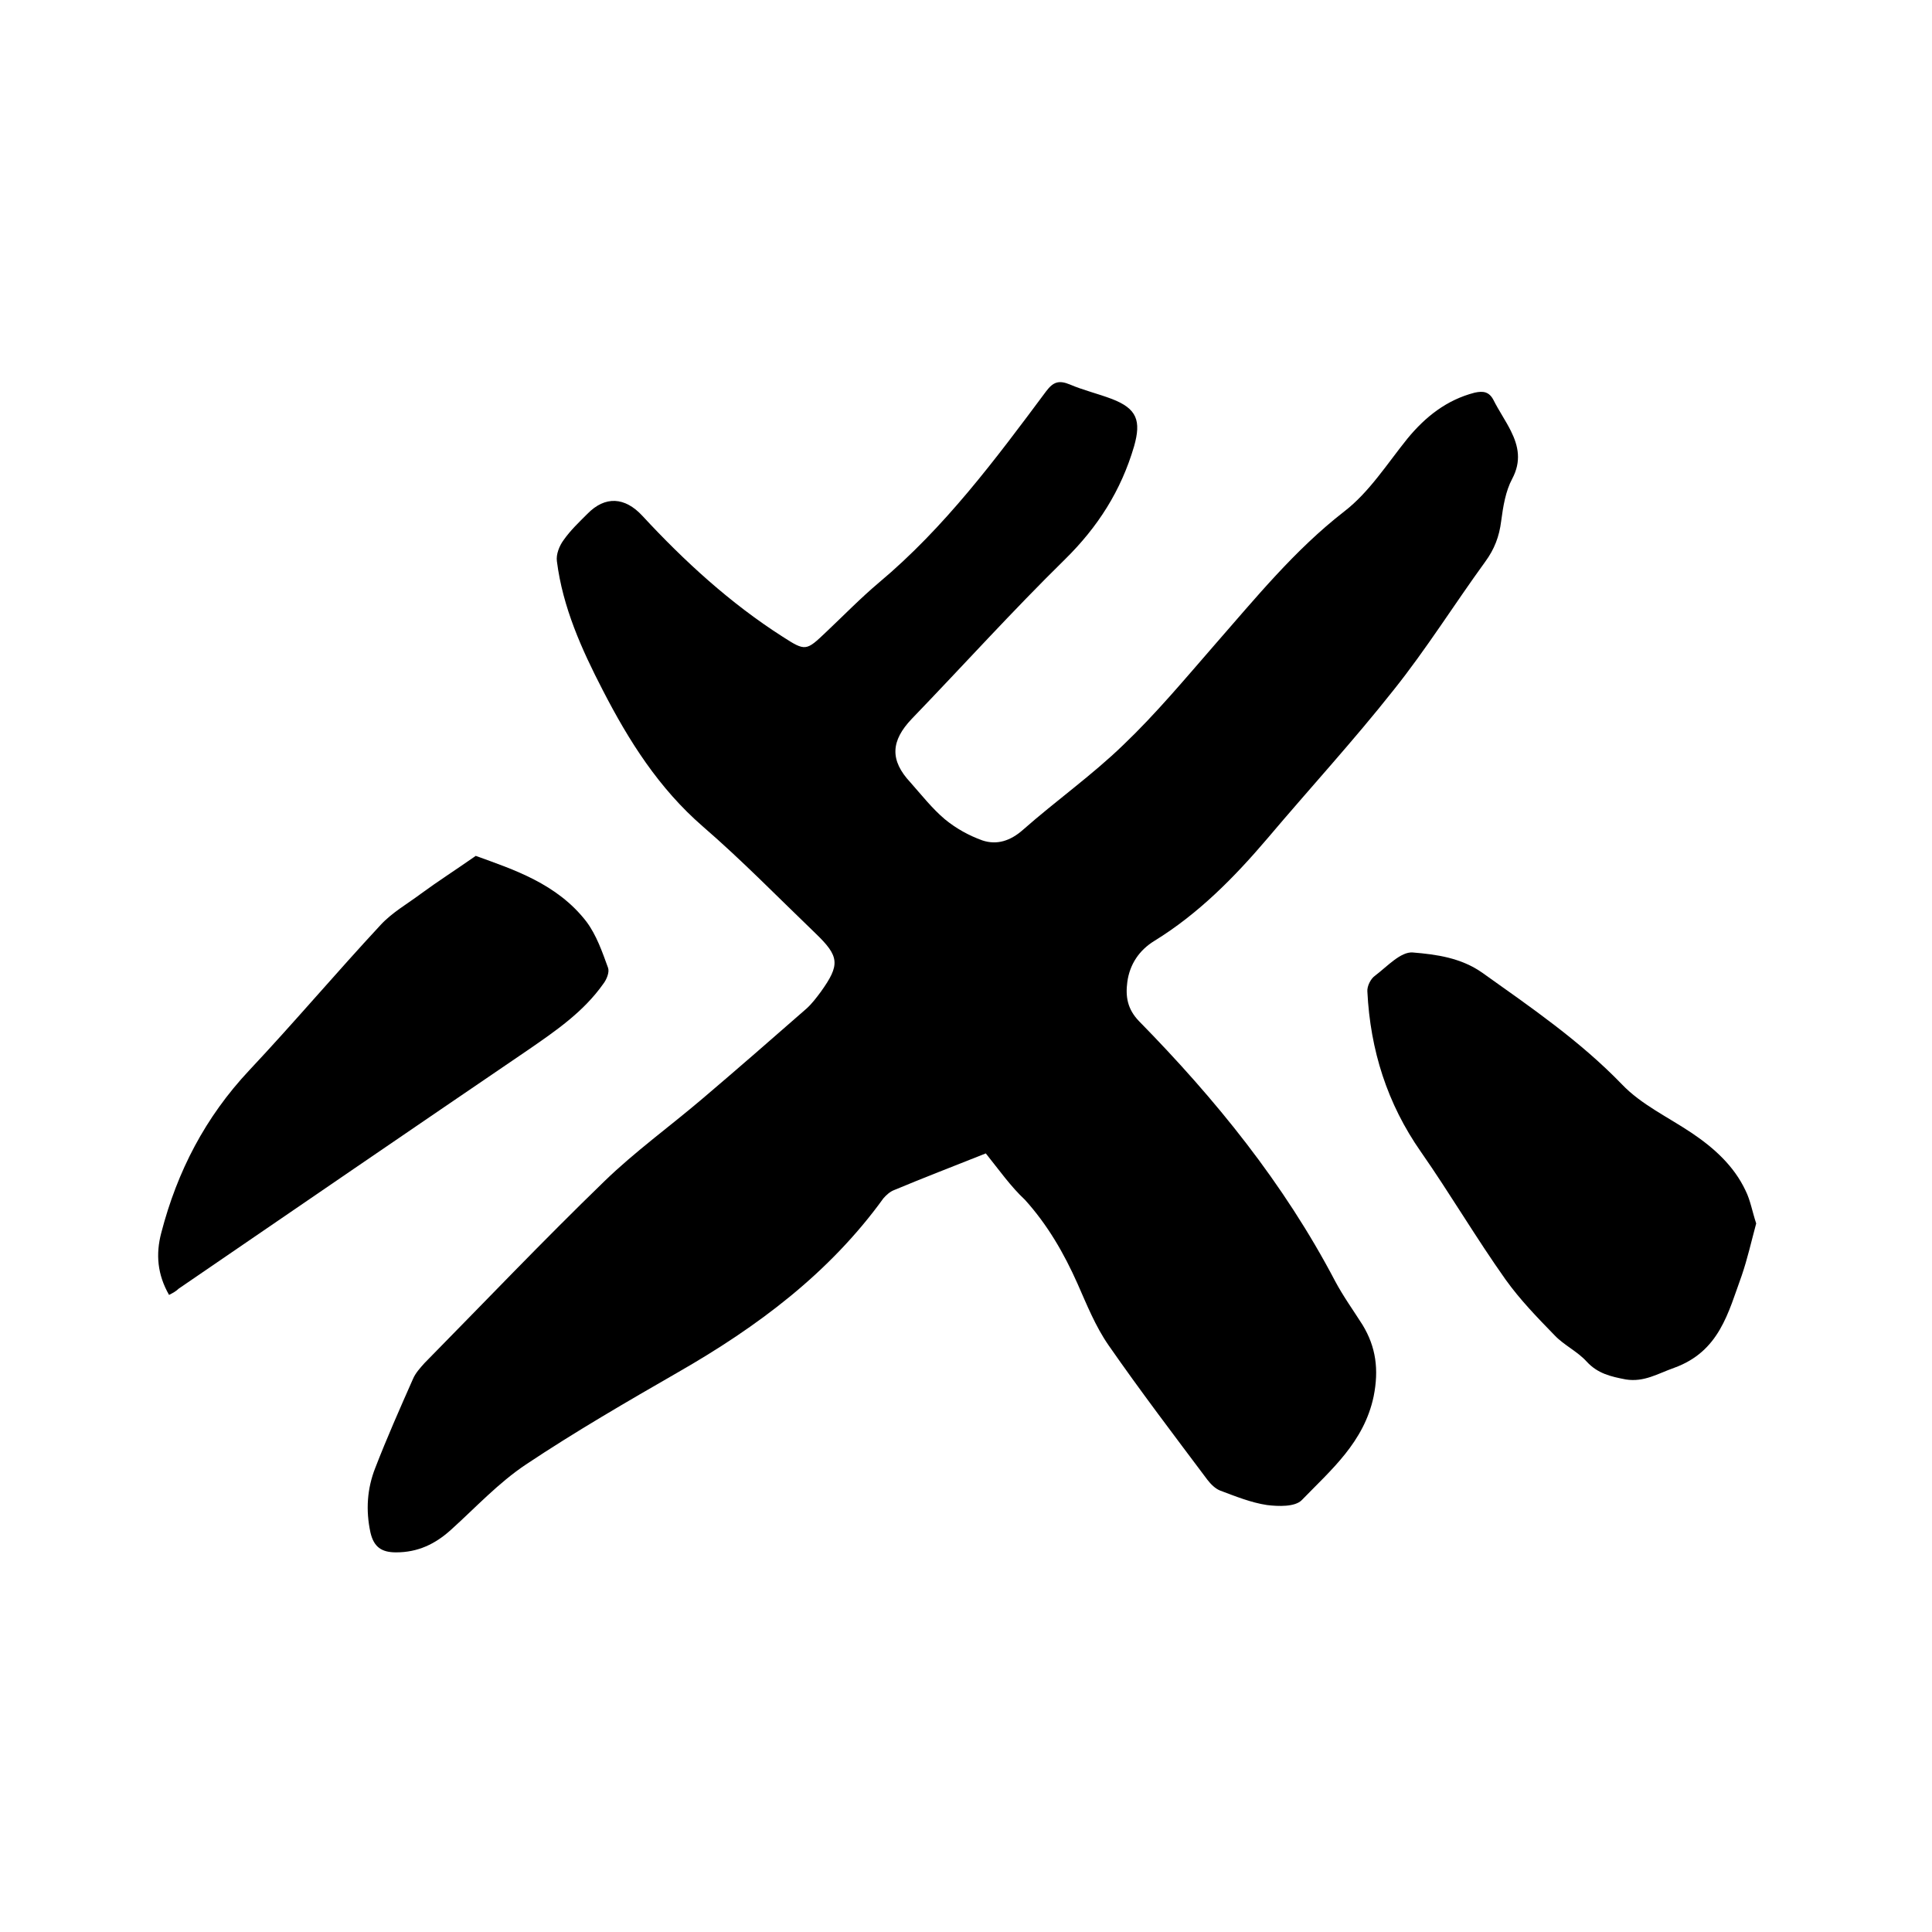
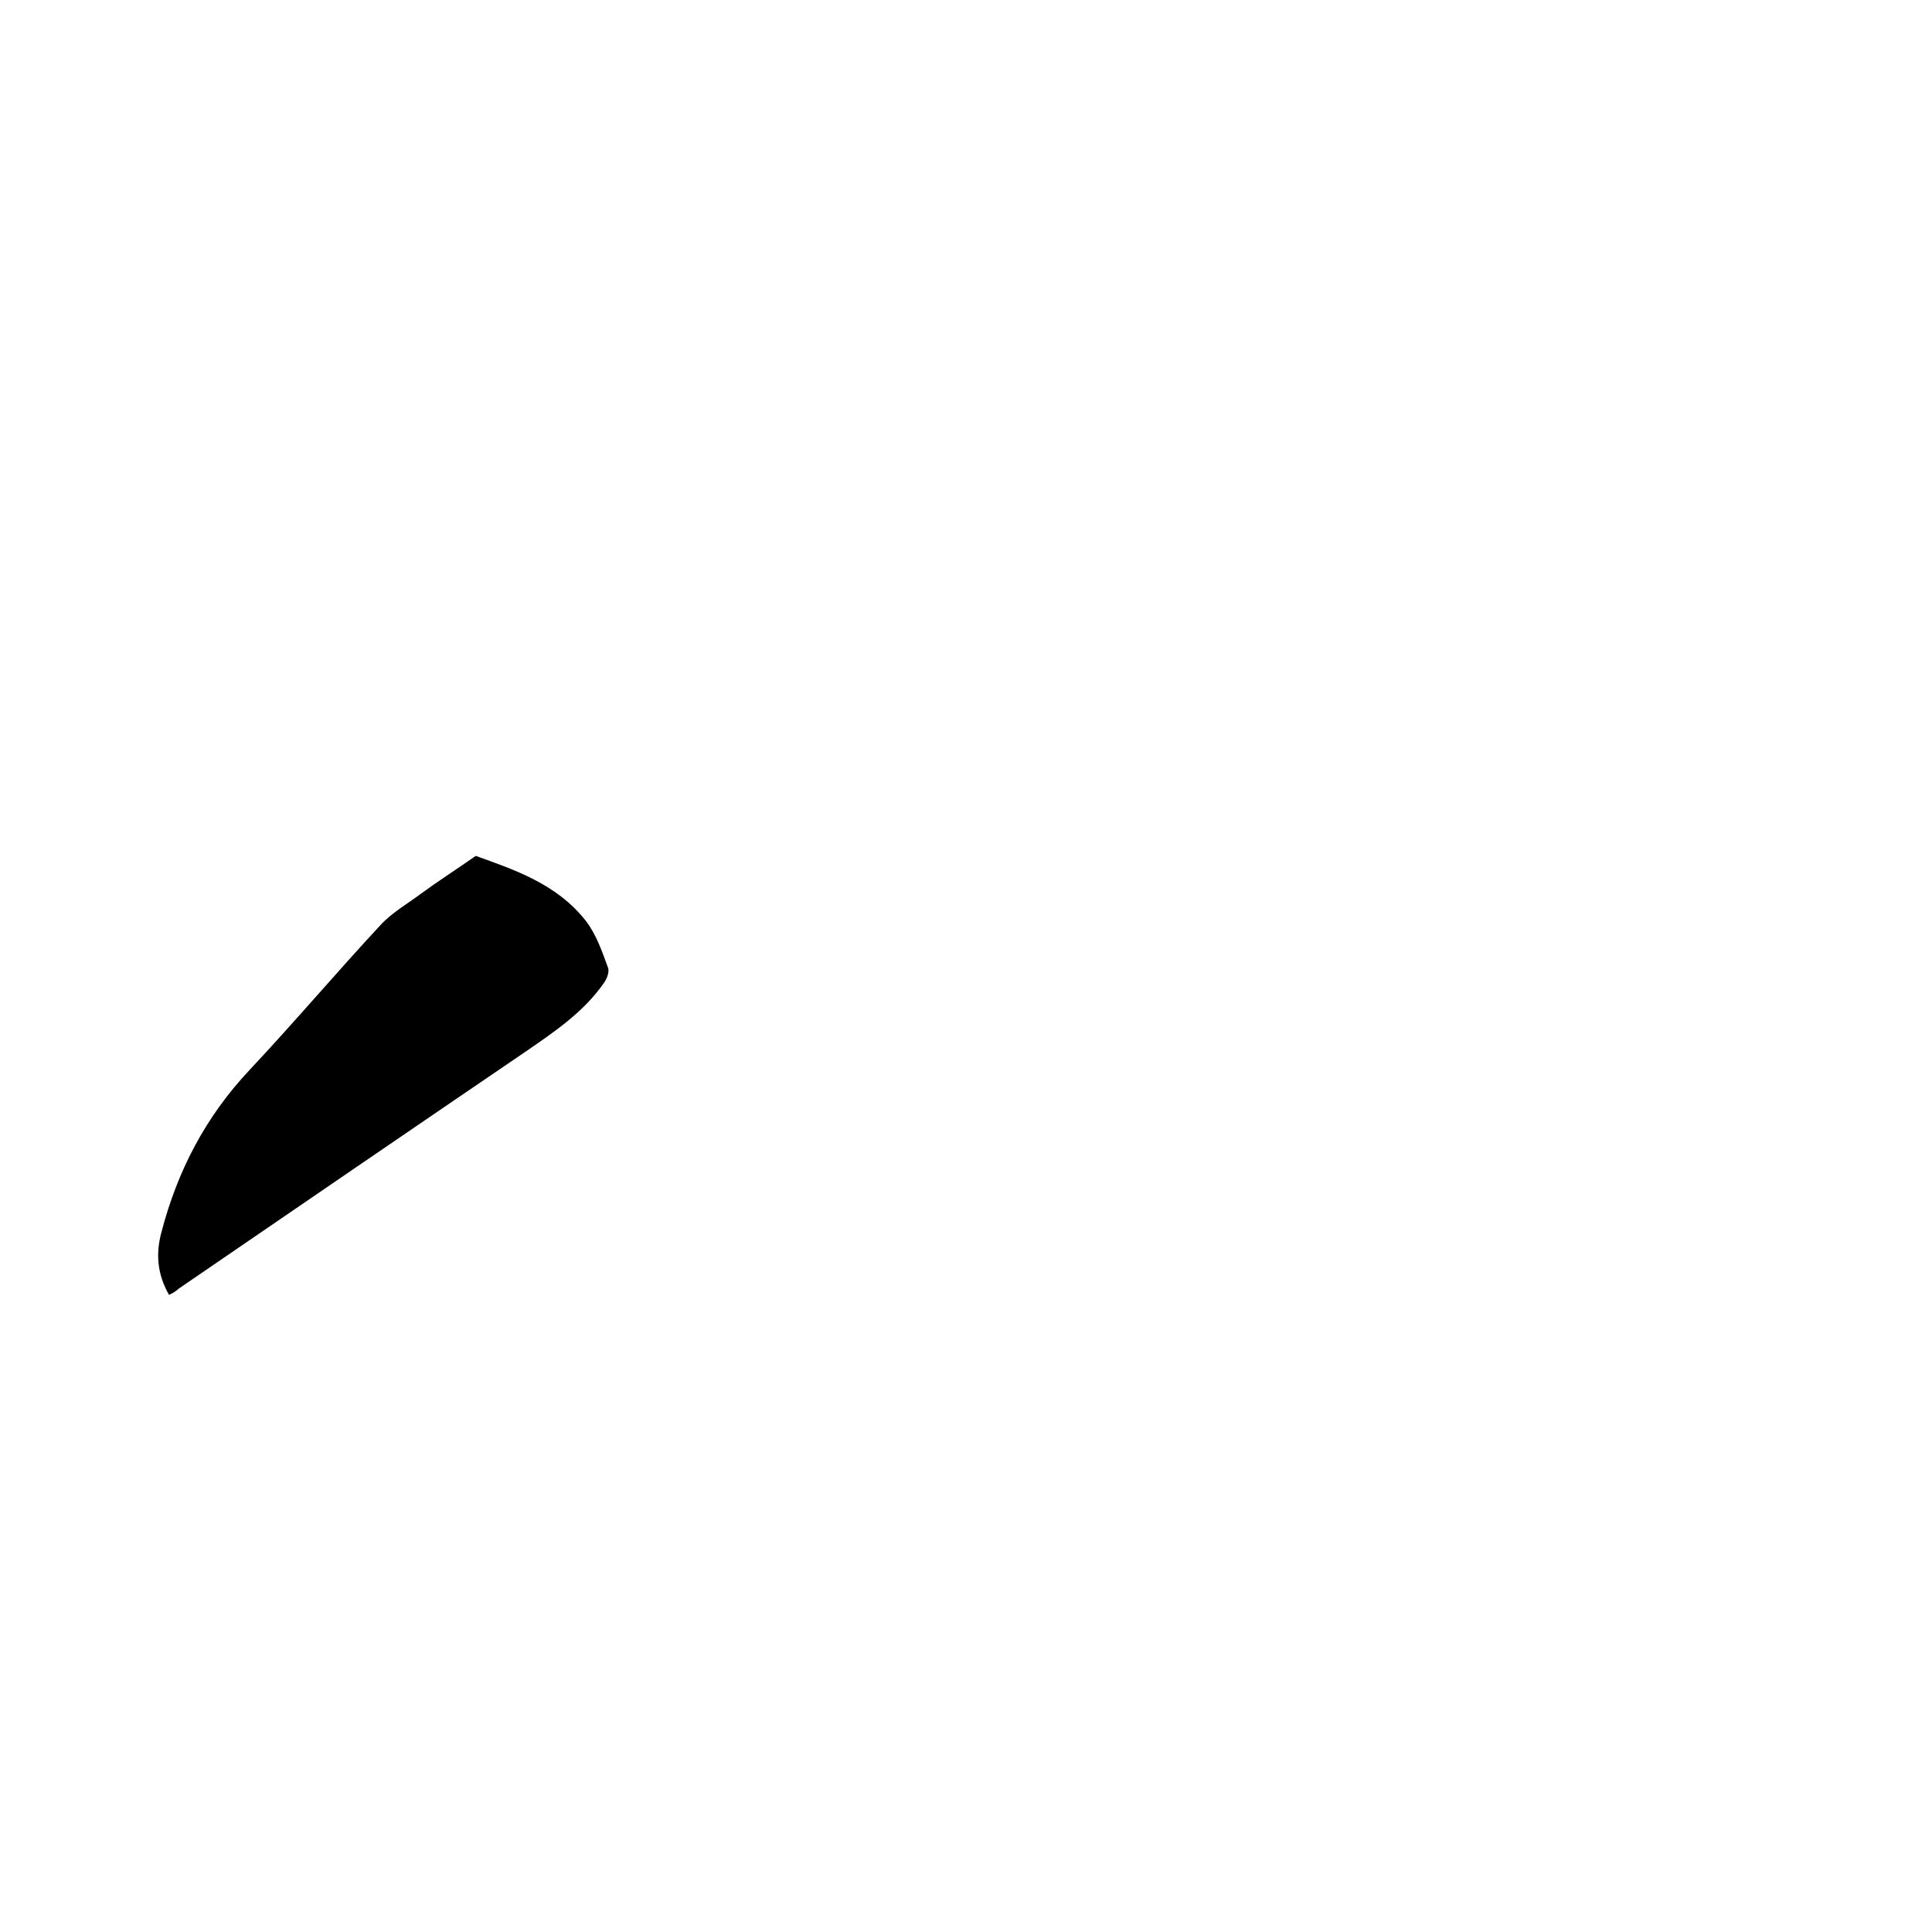
<svg xmlns="http://www.w3.org/2000/svg" enable-background="new 0 0 400 400" viewBox="0 0 400 400">
-   <path d="m204.1 238.8c-6.5 2.6-12.8 5-19 7.6-.8.3-1.6 1-2.2 1.7-11.2 15.5-26.1 26.6-42.5 36-10.6 6.1-21.3 12.3-31.5 19.1-5.7 3.8-10.4 8.9-15.5 13.5-3.3 3-6.9 4.7-11.4 4.7-3 0-4.6-1.1-5.3-4.1-1-4.6-.7-9.1 1-13.4 2.4-6.2 5.1-12.3 7.8-18.4.5-1.2 1.5-2.3 2.4-3.3 12.4-12.6 24.6-25.4 37.3-37.7 6.3-6.1 13.5-11.3 20.2-17 7.3-6.2 14.4-12.4 21.6-18.7 1.1-1 2-2.2 2.9-3.4 4.1-5.7 3.9-7.4-1.1-12.2-7.7-7.4-15.2-15.1-23.3-22.1-9.1-7.9-15.3-17.7-20.7-28.2-4.4-8.5-8.3-17.2-9.5-26.7-.2-1.4.5-3.2 1.4-4.4 1.4-2 3.2-3.7 4.9-5.4 3.7-3.8 7.8-3.5 11.4.4 8.7 9.4 18.2 18.1 29 25 4.8 3.1 4.9 3 9.1-1 3.6-3.4 7.1-7 10.9-10.2 13.6-11.4 24.1-25.5 34.6-39.6 1.5-2 2.7-2.3 4.9-1.4 2.8 1.2 5.8 1.9 8.7 3 5.2 2 6.1 4.5 4.6 9.8-2.7 9.2-7.5 16.7-14.3 23.4-10.9 10.7-21.1 22-31.7 33-4.4 4.6-4.6 8.6-.3 13.2 2.3 2.6 4.5 5.4 7.1 7.6 2.3 1.9 5 3.4 7.8 4.4 3 1 5.8.1 8.4-2.2 6.8-6 14.3-11.3 20.8-17.6 6.7-6.4 12.7-13.6 18.8-20.6 8.5-9.7 16.6-19.7 26.9-27.7 5.2-4 8.9-9.9 13.1-15.1 3.7-4.5 8.1-8 13.9-9.5 1.8-.4 3-.2 3.9 1.5 1.1 2.2 2.5 4.2 3.6 6.4 1.6 3.2 2.2 6.3.3 9.9-1.4 2.6-1.9 5.8-2.3 8.8-.4 3.2-1.4 5.8-3.3 8.4-6.4 8.8-12.2 18.1-19 26.6-8.3 10.5-17.4 20.4-26.1 30.7-6.9 8.1-14.3 15.6-23.4 21.2-3.1 1.9-5.1 4.8-5.6 8.5-.4 3 0 5.6 2.4 8.1 15.9 16.2 30 33.6 40.6 53.8 1.7 3.2 3.8 6.1 5.7 9.1 2.8 4.6 3.4 9.3 2.3 14.8-2 9.5-8.8 15.2-14.9 21.5-1.4 1.4-4.8 1.3-7.2 1-3.3-.5-6.5-1.8-9.7-3-1-.4-1.9-1.3-2.6-2.2-6.9-9.2-13.9-18.4-20.5-27.9-2.7-3.9-4.5-8.4-6.4-12.7-2.8-6.3-6.2-12.2-10.9-17.4-2.9-2.7-5.3-6.1-8.1-9.6z" />
-   <path d="m363.6 253.3c-1 3.7-1.8 7.3-3 10.8-2.8 7.7-4.6 15.7-14 19.1-3.4 1.2-6.2 3-10 2.4-3.1-.6-5.8-1.2-8.1-3.7-1.9-2.1-4.7-3.4-6.6-5.4-3.6-3.7-7.2-7.4-10.2-11.6-6.1-8.6-11.5-17.8-17.5-26.4-7-10-10.5-21.1-11.1-33.2-.1-1.1.7-2.7 1.6-3.3 2.5-1.9 5.3-5 7.8-4.8 4.9.4 10 1.1 14.4 4.2 10.1 7.2 20.2 14.1 28.9 23.1 4 4.2 9.6 6.8 14.5 10.1 4.6 3.1 8.7 6.8 11.1 11.9 1 2 1.4 4.4 2.2 6.8z" />
-   <path d="m35 268.1c-2.4-4.2-2.8-8.4-1.6-12.9 3.3-12.7 9.1-23.9 18.2-33.6 9.3-9.9 18-20.2 27.2-30.1 2.4-2.6 5.6-4.4 8.4-6.5 3.4-2.5 7-4.8 11.3-7.8 7.7 2.8 16.8 5.7 22.9 13.6 2.1 2.8 3.3 6.3 4.5 9.6.3.9-.3 2.4-1 3.3-4.1 5.8-9.8 9.7-15.6 13.7-24.1 16.4-48.2 32.9-72.3 49.4-.5.5-1.2.9-2 1.3z" />
+   <path d="m35 268.1c-2.4-4.2-2.8-8.4-1.6-12.9 3.3-12.7 9.1-23.9 18.2-33.6 9.3-9.9 18-20.2 27.2-30.1 2.4-2.6 5.6-4.4 8.4-6.5 3.4-2.5 7-4.8 11.3-7.8 7.7 2.8 16.8 5.7 22.9 13.6 2.1 2.8 3.3 6.3 4.5 9.6.3.9-.3 2.4-1 3.3-4.1 5.8-9.8 9.7-15.6 13.7-24.1 16.4-48.2 32.9-72.3 49.4-.5.5-1.2.9-2 1.3" />
</svg>